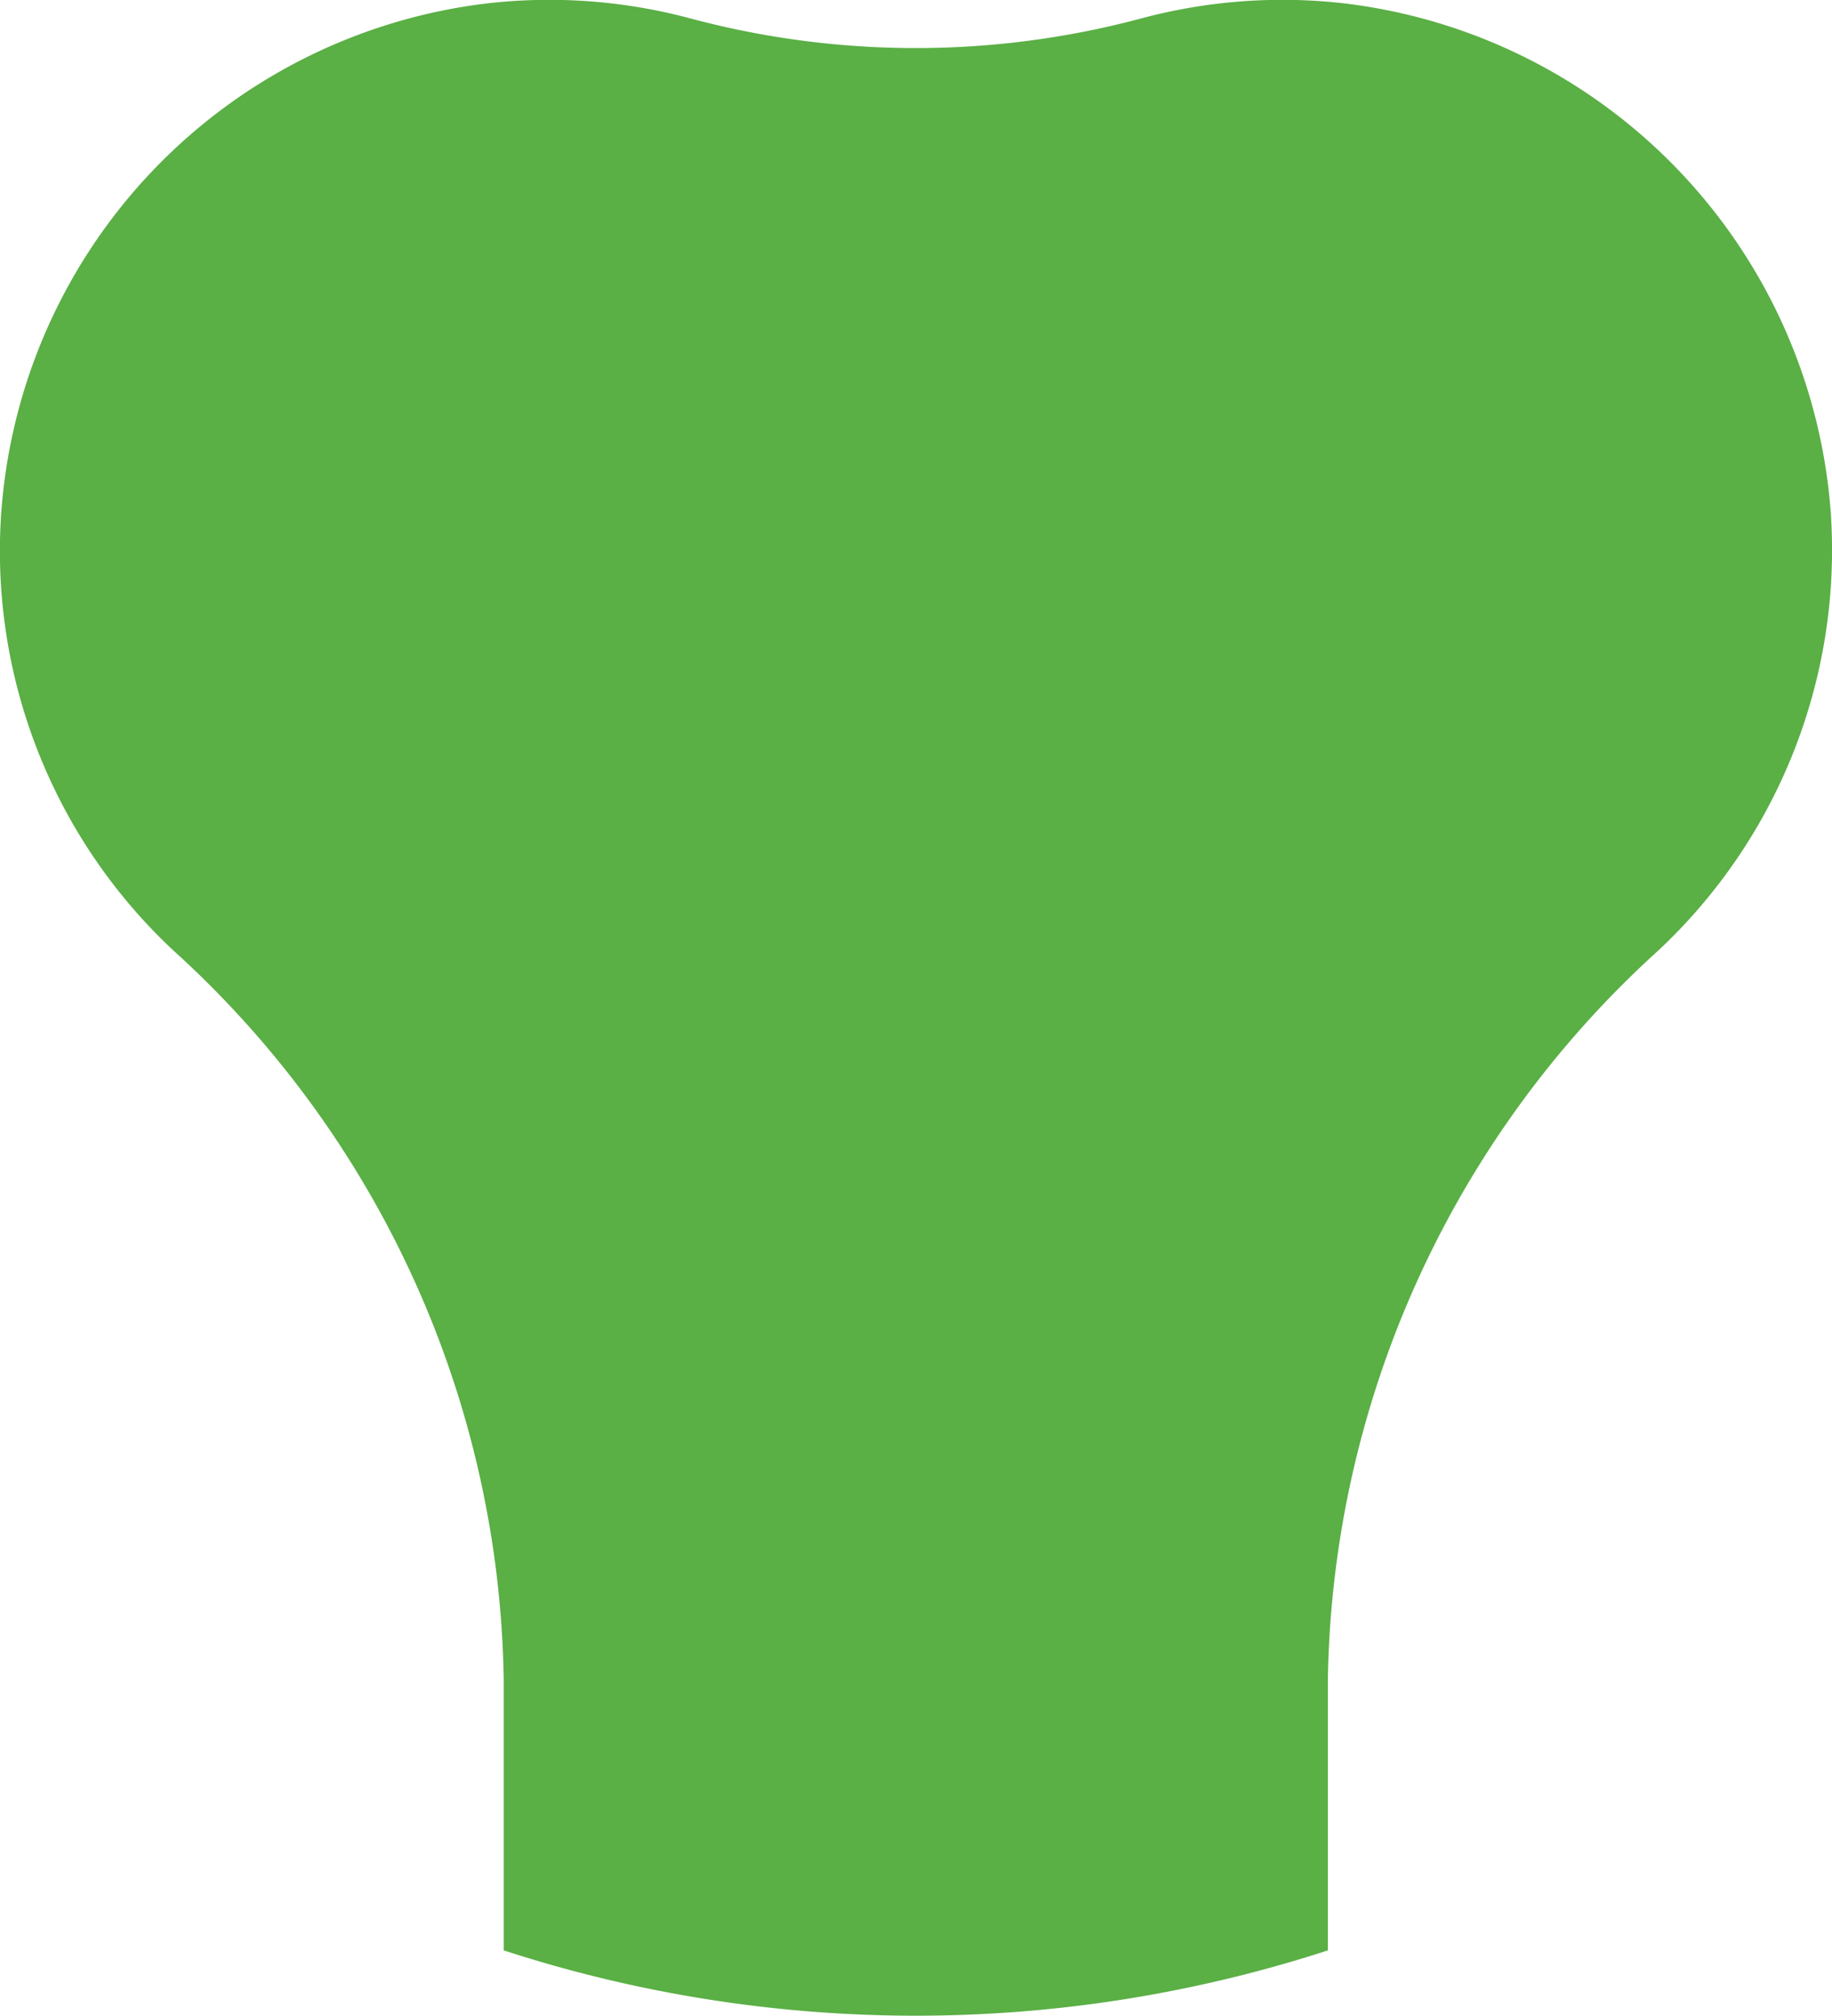
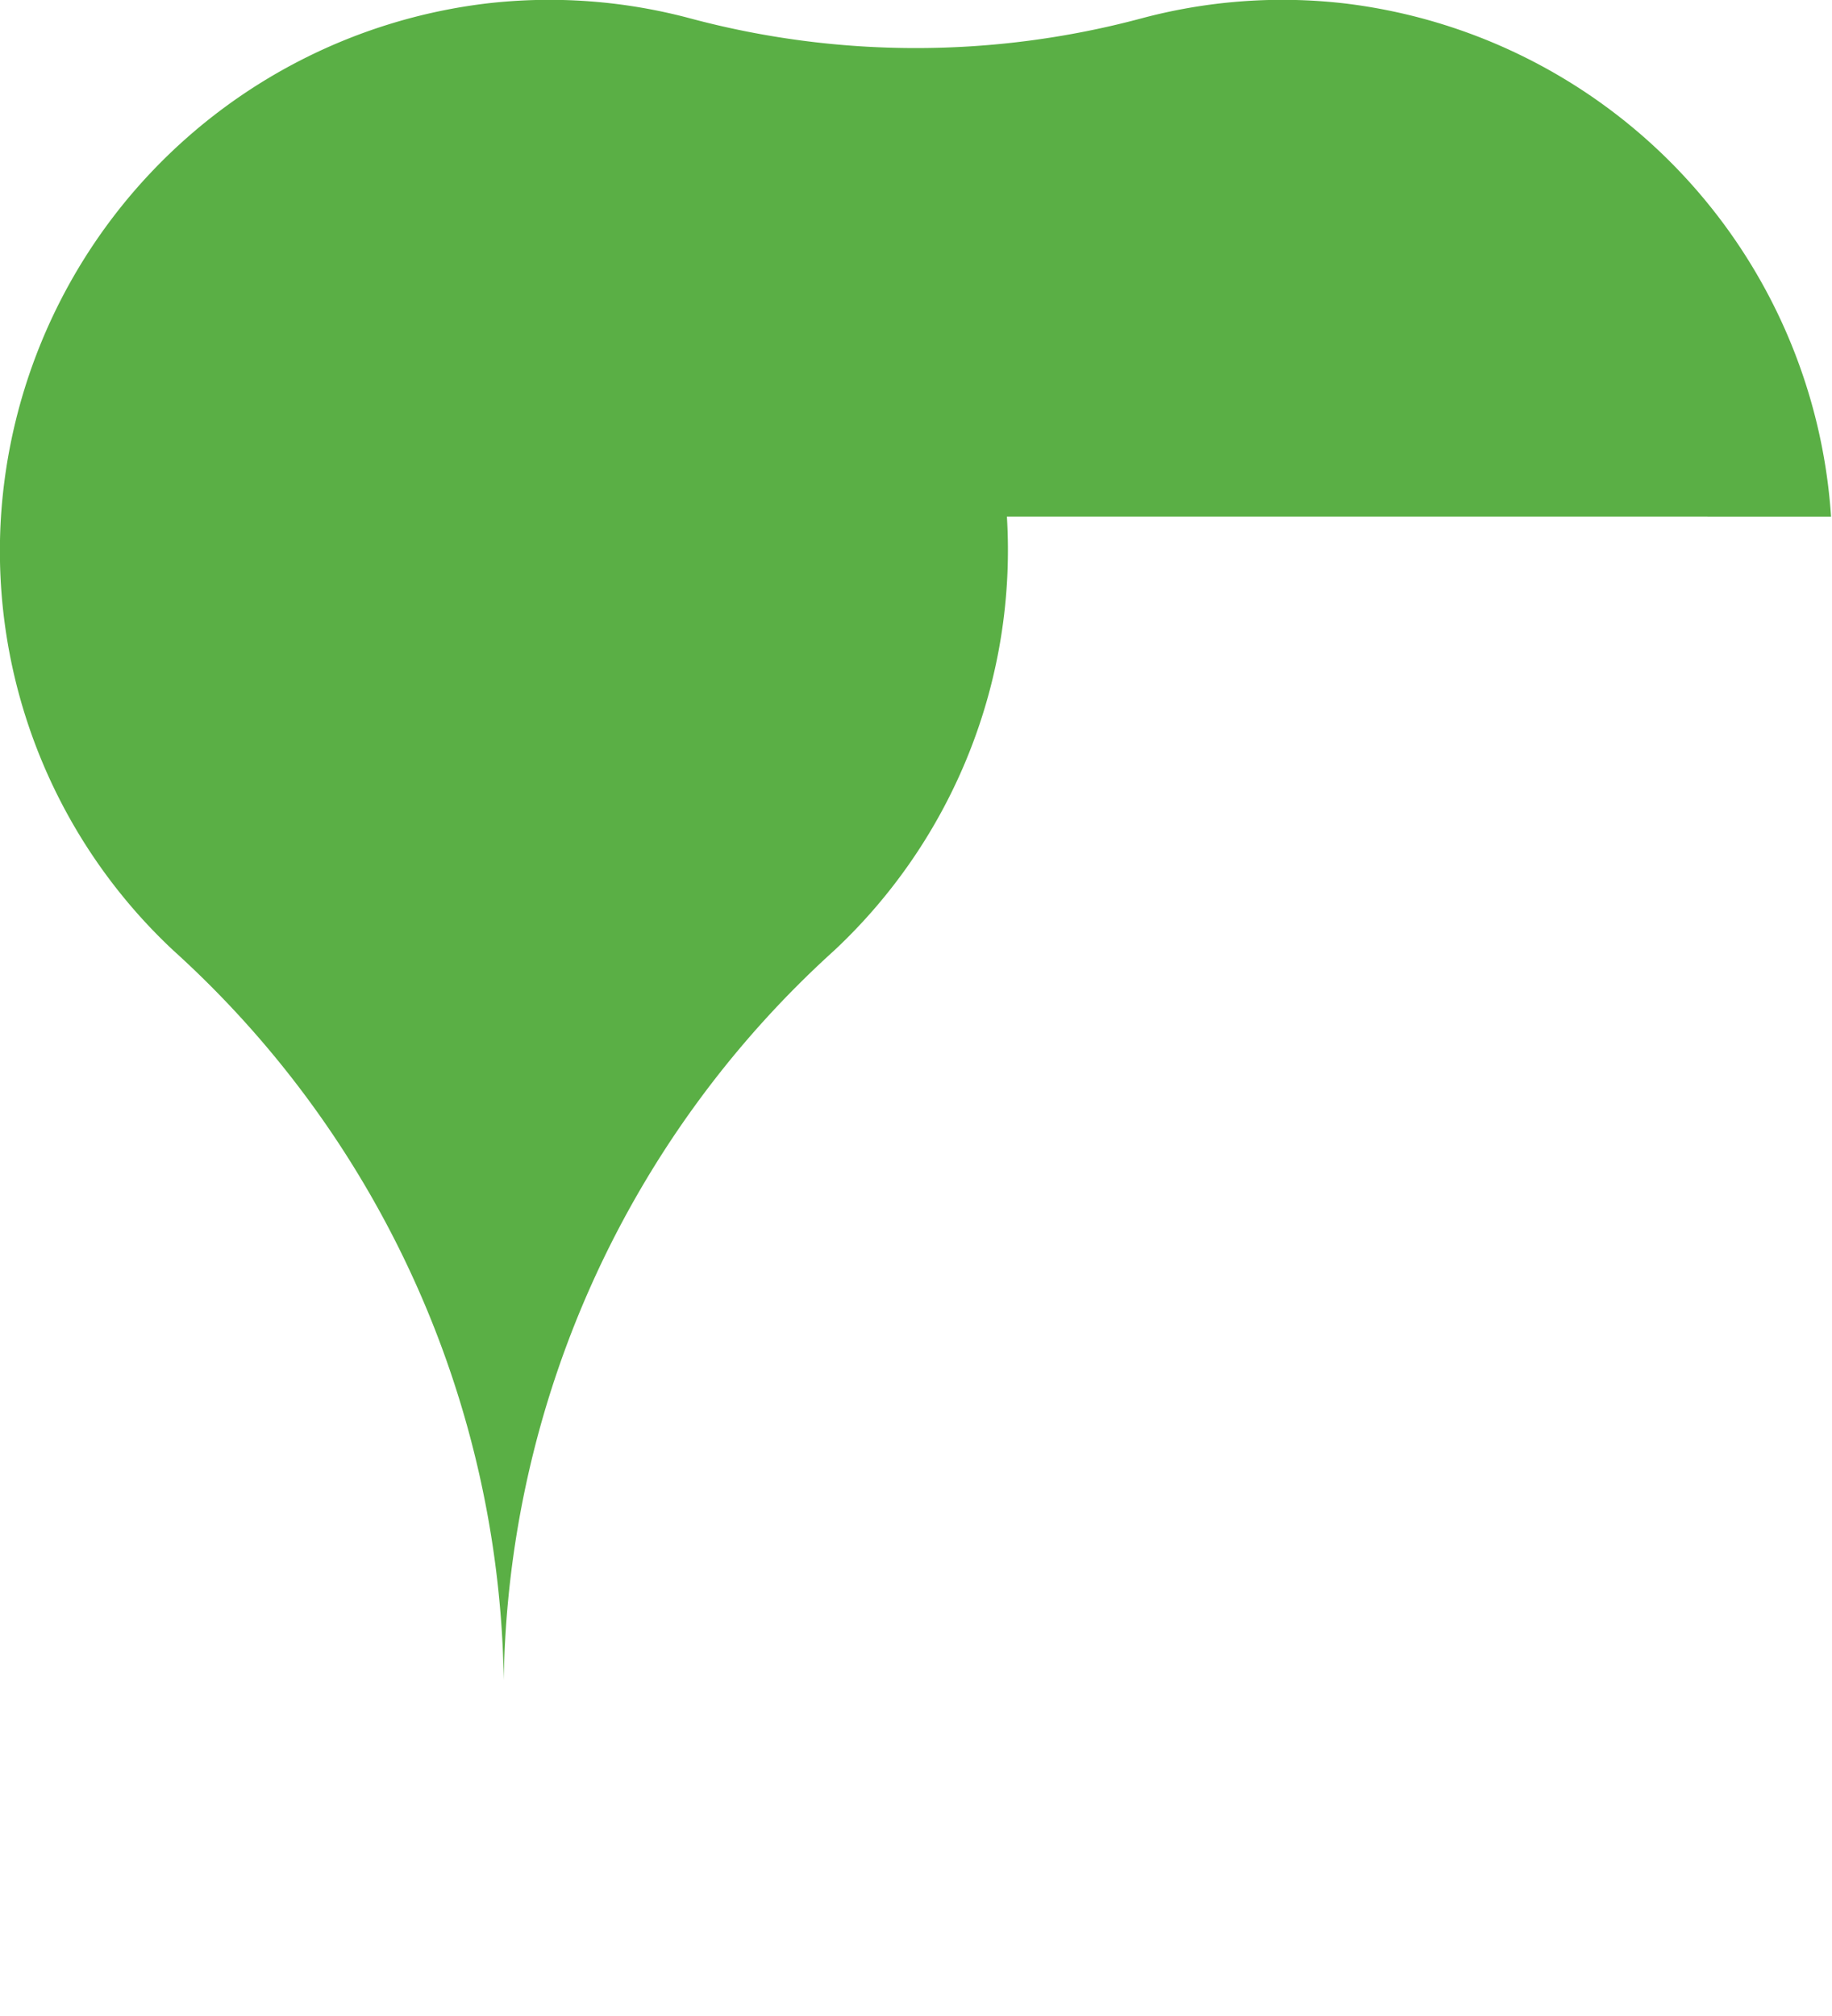
<svg xmlns="http://www.w3.org/2000/svg" width="53.643" height="59" viewBox="0 0 53.643 59">
-   <path id="Path_21349" data-name="Path 21349" d="M174.494,43.119A16.211,16.211,0,0,0,160.268,28.1a15.948,15.948,0,0,0-5.986.441,25.545,25.545,0,0,1-13.174,0,15.958,15.958,0,0,0-5.987-.441,16.182,16.182,0,0,0-14.213,15.016,16,16,0,0,0,5.045,12.7,29.379,29.379,0,0,1,9.676,21.356v7.913a39.033,39.033,0,0,0,24.131,0V77.174a29.4,29.4,0,0,1,9.677-21.356,16.042,16.042,0,0,0,5.056-12.7Z" transform="translate(-120.879 -27.998)" fill="#5aaf45" />
+   <path id="Path_21349" data-name="Path 21349" d="M174.494,43.119A16.211,16.211,0,0,0,160.268,28.1a15.948,15.948,0,0,0-5.986.441,25.545,25.545,0,0,1-13.174,0,15.958,15.958,0,0,0-5.987-.441,16.182,16.182,0,0,0-14.213,15.016,16,16,0,0,0,5.045,12.7,29.379,29.379,0,0,1,9.676,21.356v7.913V77.174a29.4,29.4,0,0,1,9.677-21.356,16.042,16.042,0,0,0,5.056-12.7Z" transform="translate(-120.879 -27.998)" fill="#5aaf45" />
</svg>